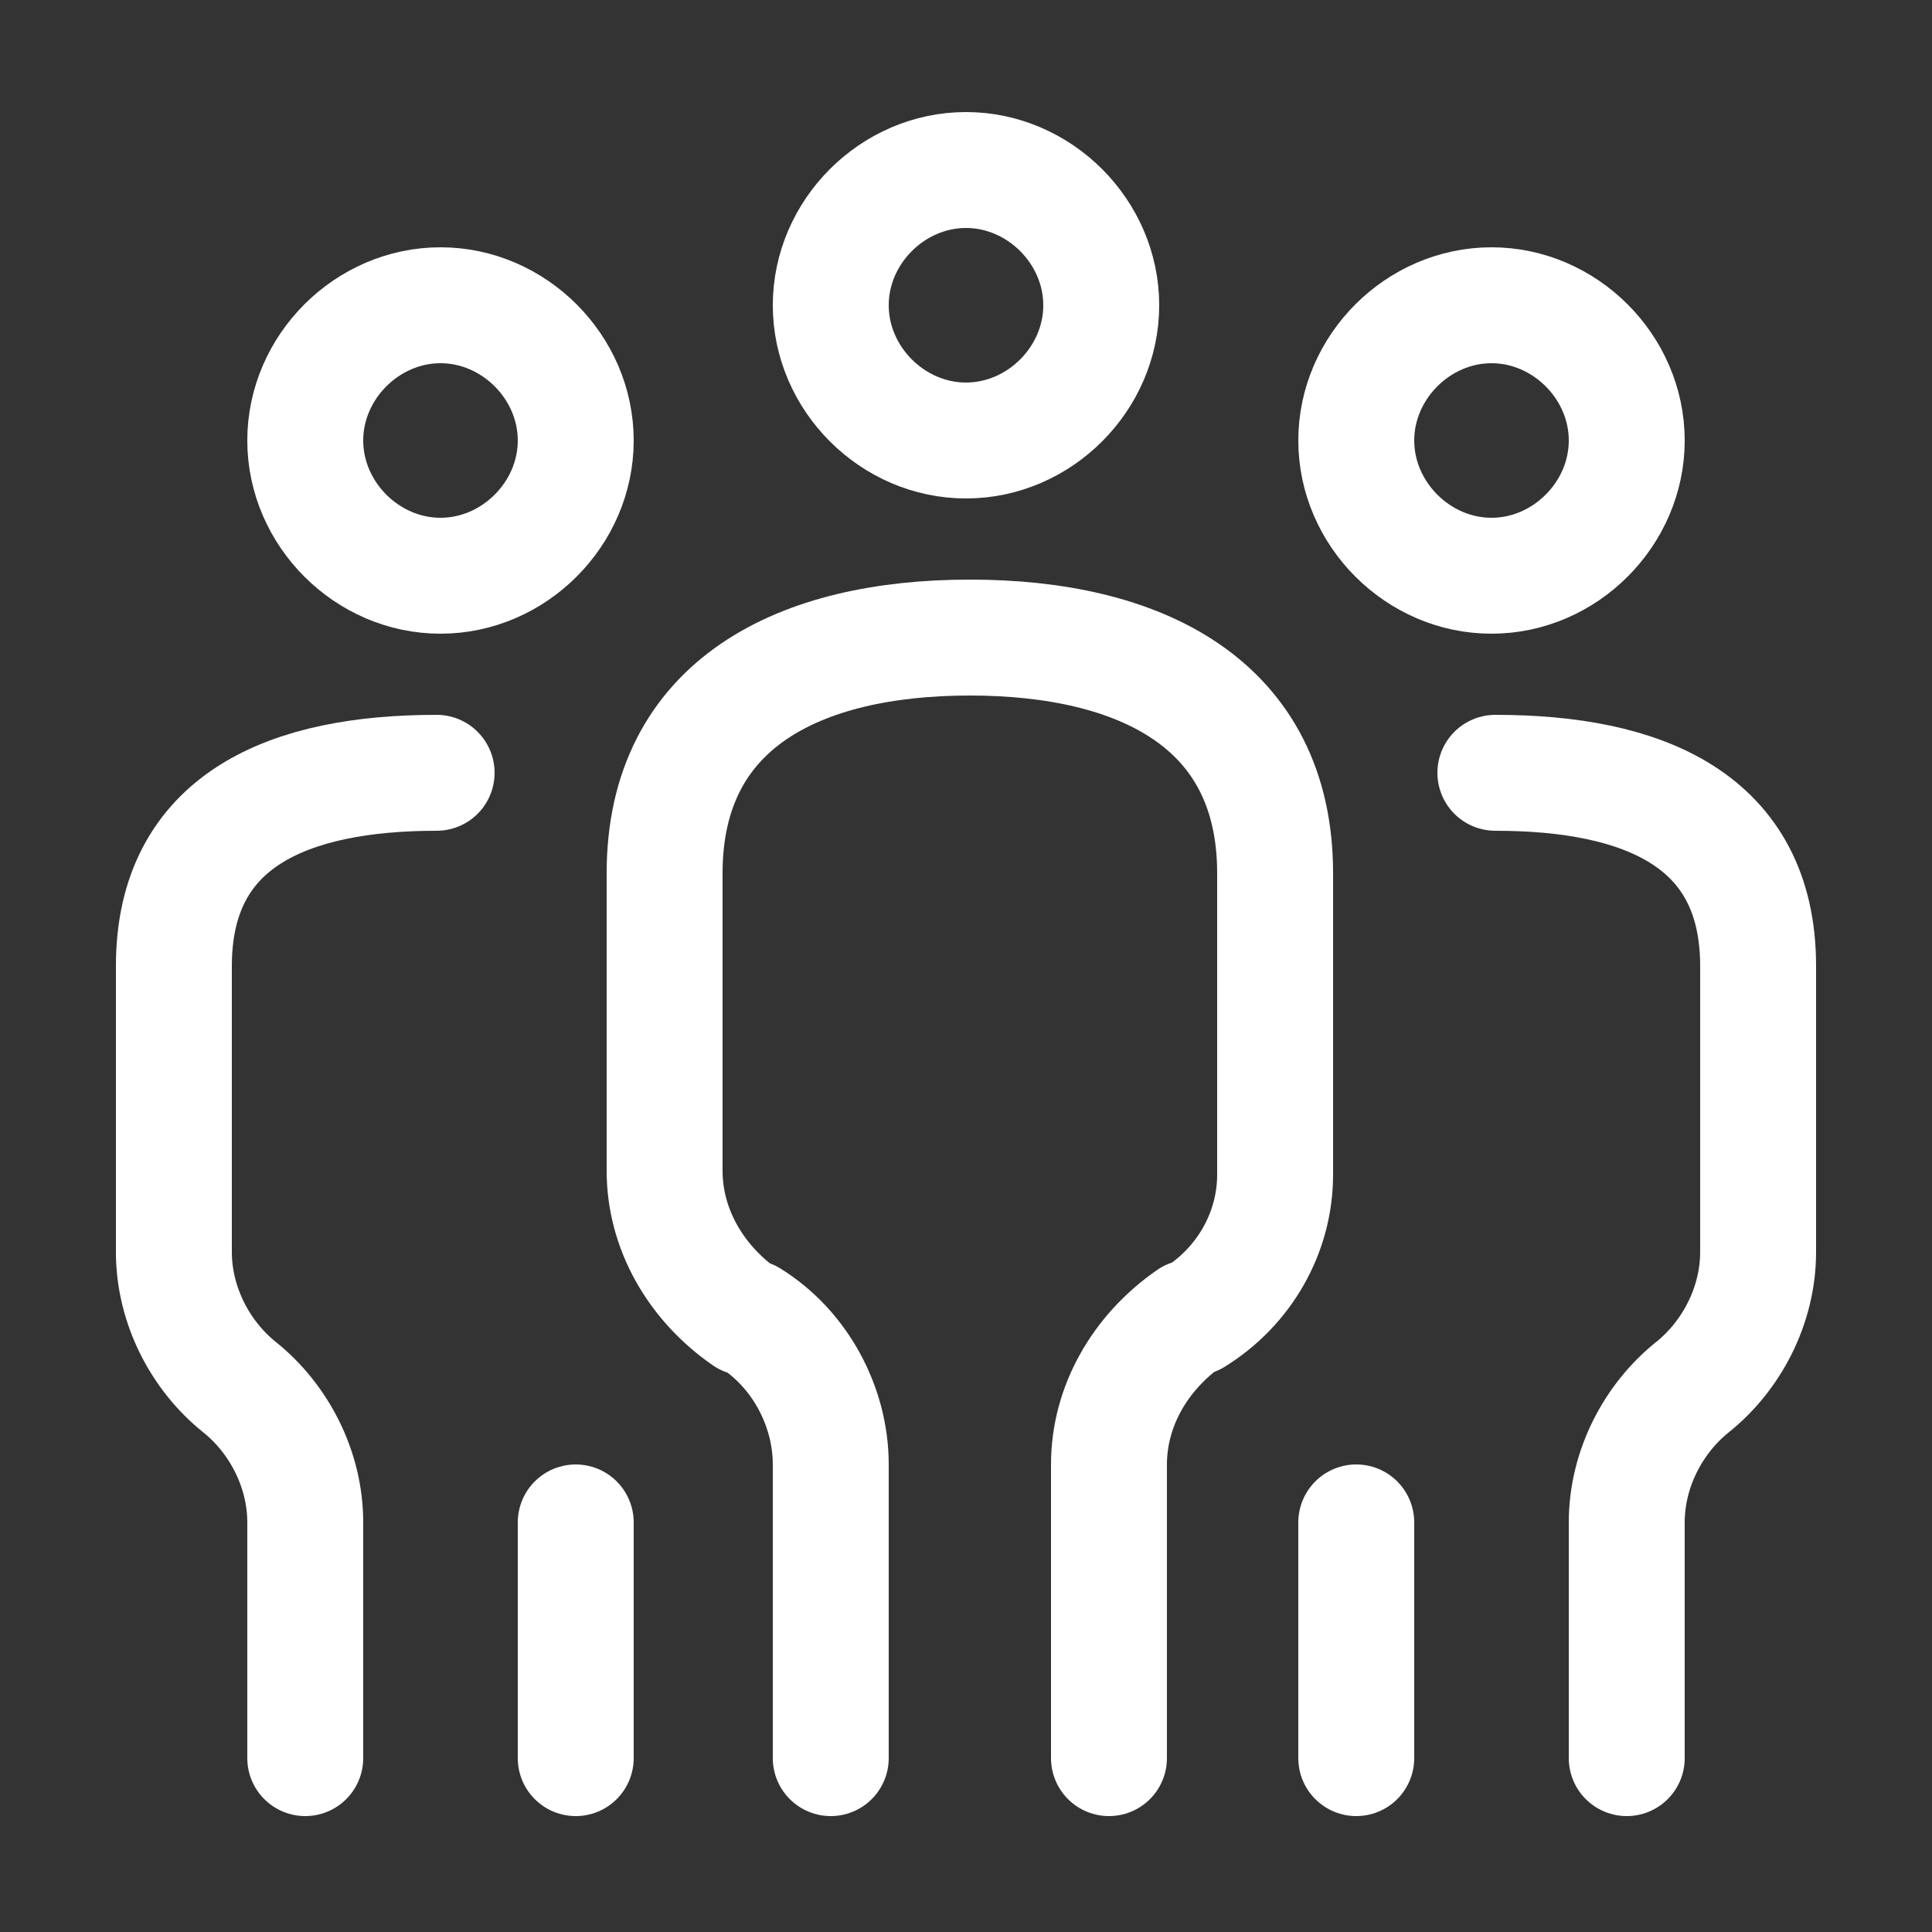
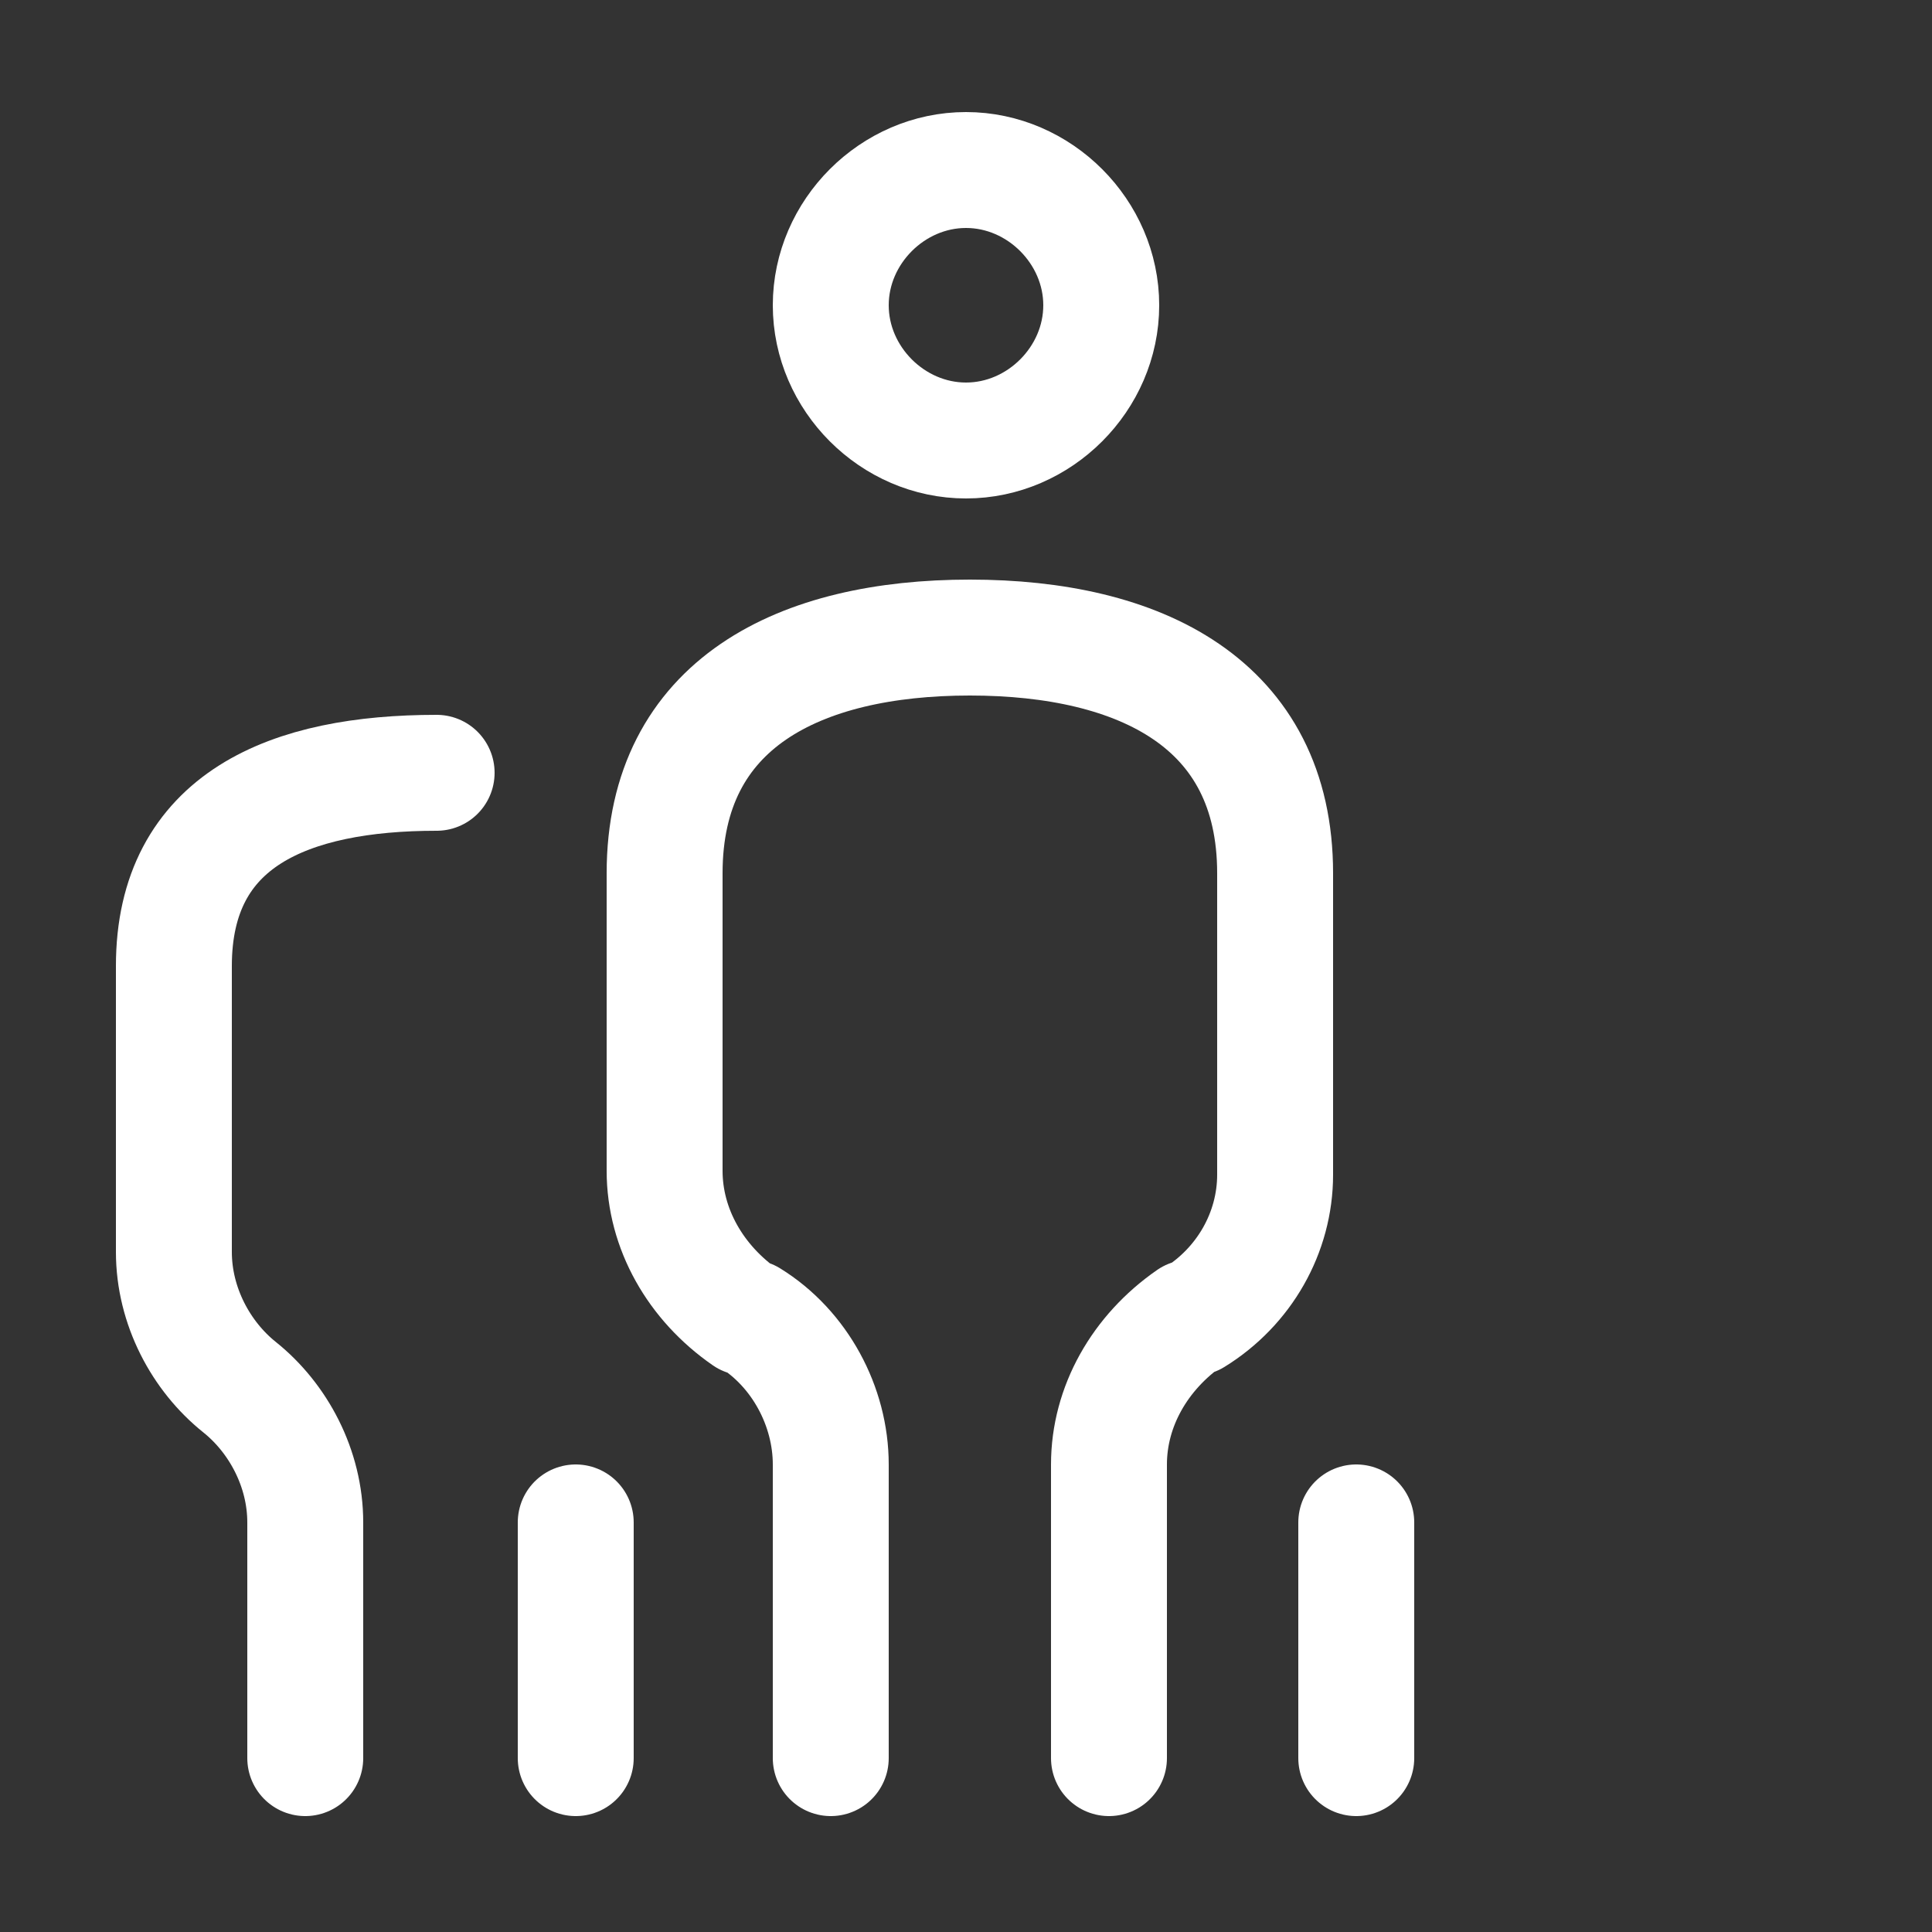
<svg xmlns="http://www.w3.org/2000/svg" id="Camada_1" version="1.1" viewBox="0 0 50 50">
  <rect x="0" y="0" width="50" height="50" fill="#333333" stroke="none" />
  <defs>
    <style>
      .st0 {
        fill: none;
        stroke: #fff;
        stroke-linecap: round;
        stroke-linejoin: round;
        stroke-width: 3px;
      }
    </style>
  </defs>
  <path id="path14238" class="st0" d="M21.5,7.9c0-1.9,1.6-3.5,3.5-3.5s3.5,1.6,3.5,3.5-1.6,3.5-3.5,3.5-3.5-1.6-3.5-3.5Z" />
  <path id="path14242" class="st0" d="M21.5,45.5v-7.6c0-1.5-.8-3-2.1-3.8h-.1c-1.3-.9-2.1-2.3-2.1-3.8v-7.7c0-4.4,3.5-6.1,7.9-6.1s7.9,1.7,7.9,6.1v7.8c0,1.5-.8,2.9-2.1,3.7h-.1c-1.3.9-2.1,2.3-2.1,3.8v7.6" />
-   <path id="path14246" class="st0" d="M7.9,11.4c0-1.9,1.6-3.5,3.5-3.5s3.5,1.6,3.5,3.5-1.6,3.5-3.5,3.5-3.5-1.6-3.5-3.5Z" />
  <path id="path14250" class="st0" d="M14.9,45.5v-6.1" />
  <path id="path14254" class="st0" d="M7.9,45.5v-6.1c0-1.4-.7-2.7-1.7-3.5s-1.7-2.1-1.7-3.5v-7.4c0-3.8,3-5,6.8-5" />
-   <path id="path14258" class="st0" d="M42.1,11.4c0-1.9-1.6-3.5-3.5-3.5s-3.5,1.6-3.5,3.5,1.6,3.5,3.5,3.5,3.5-1.6,3.5-3.5Z" />
  <path id="path14262" class="st0" d="M35.1,45.5v-6.1" />
-   <path id="path14266" class="st0" d="M42.1,45.5v-6.1c0-1.4.7-2.7,1.7-3.5s1.7-2.1,1.7-3.5v-7.4c0-3.8-3-5-6.8-5" />
</svg>